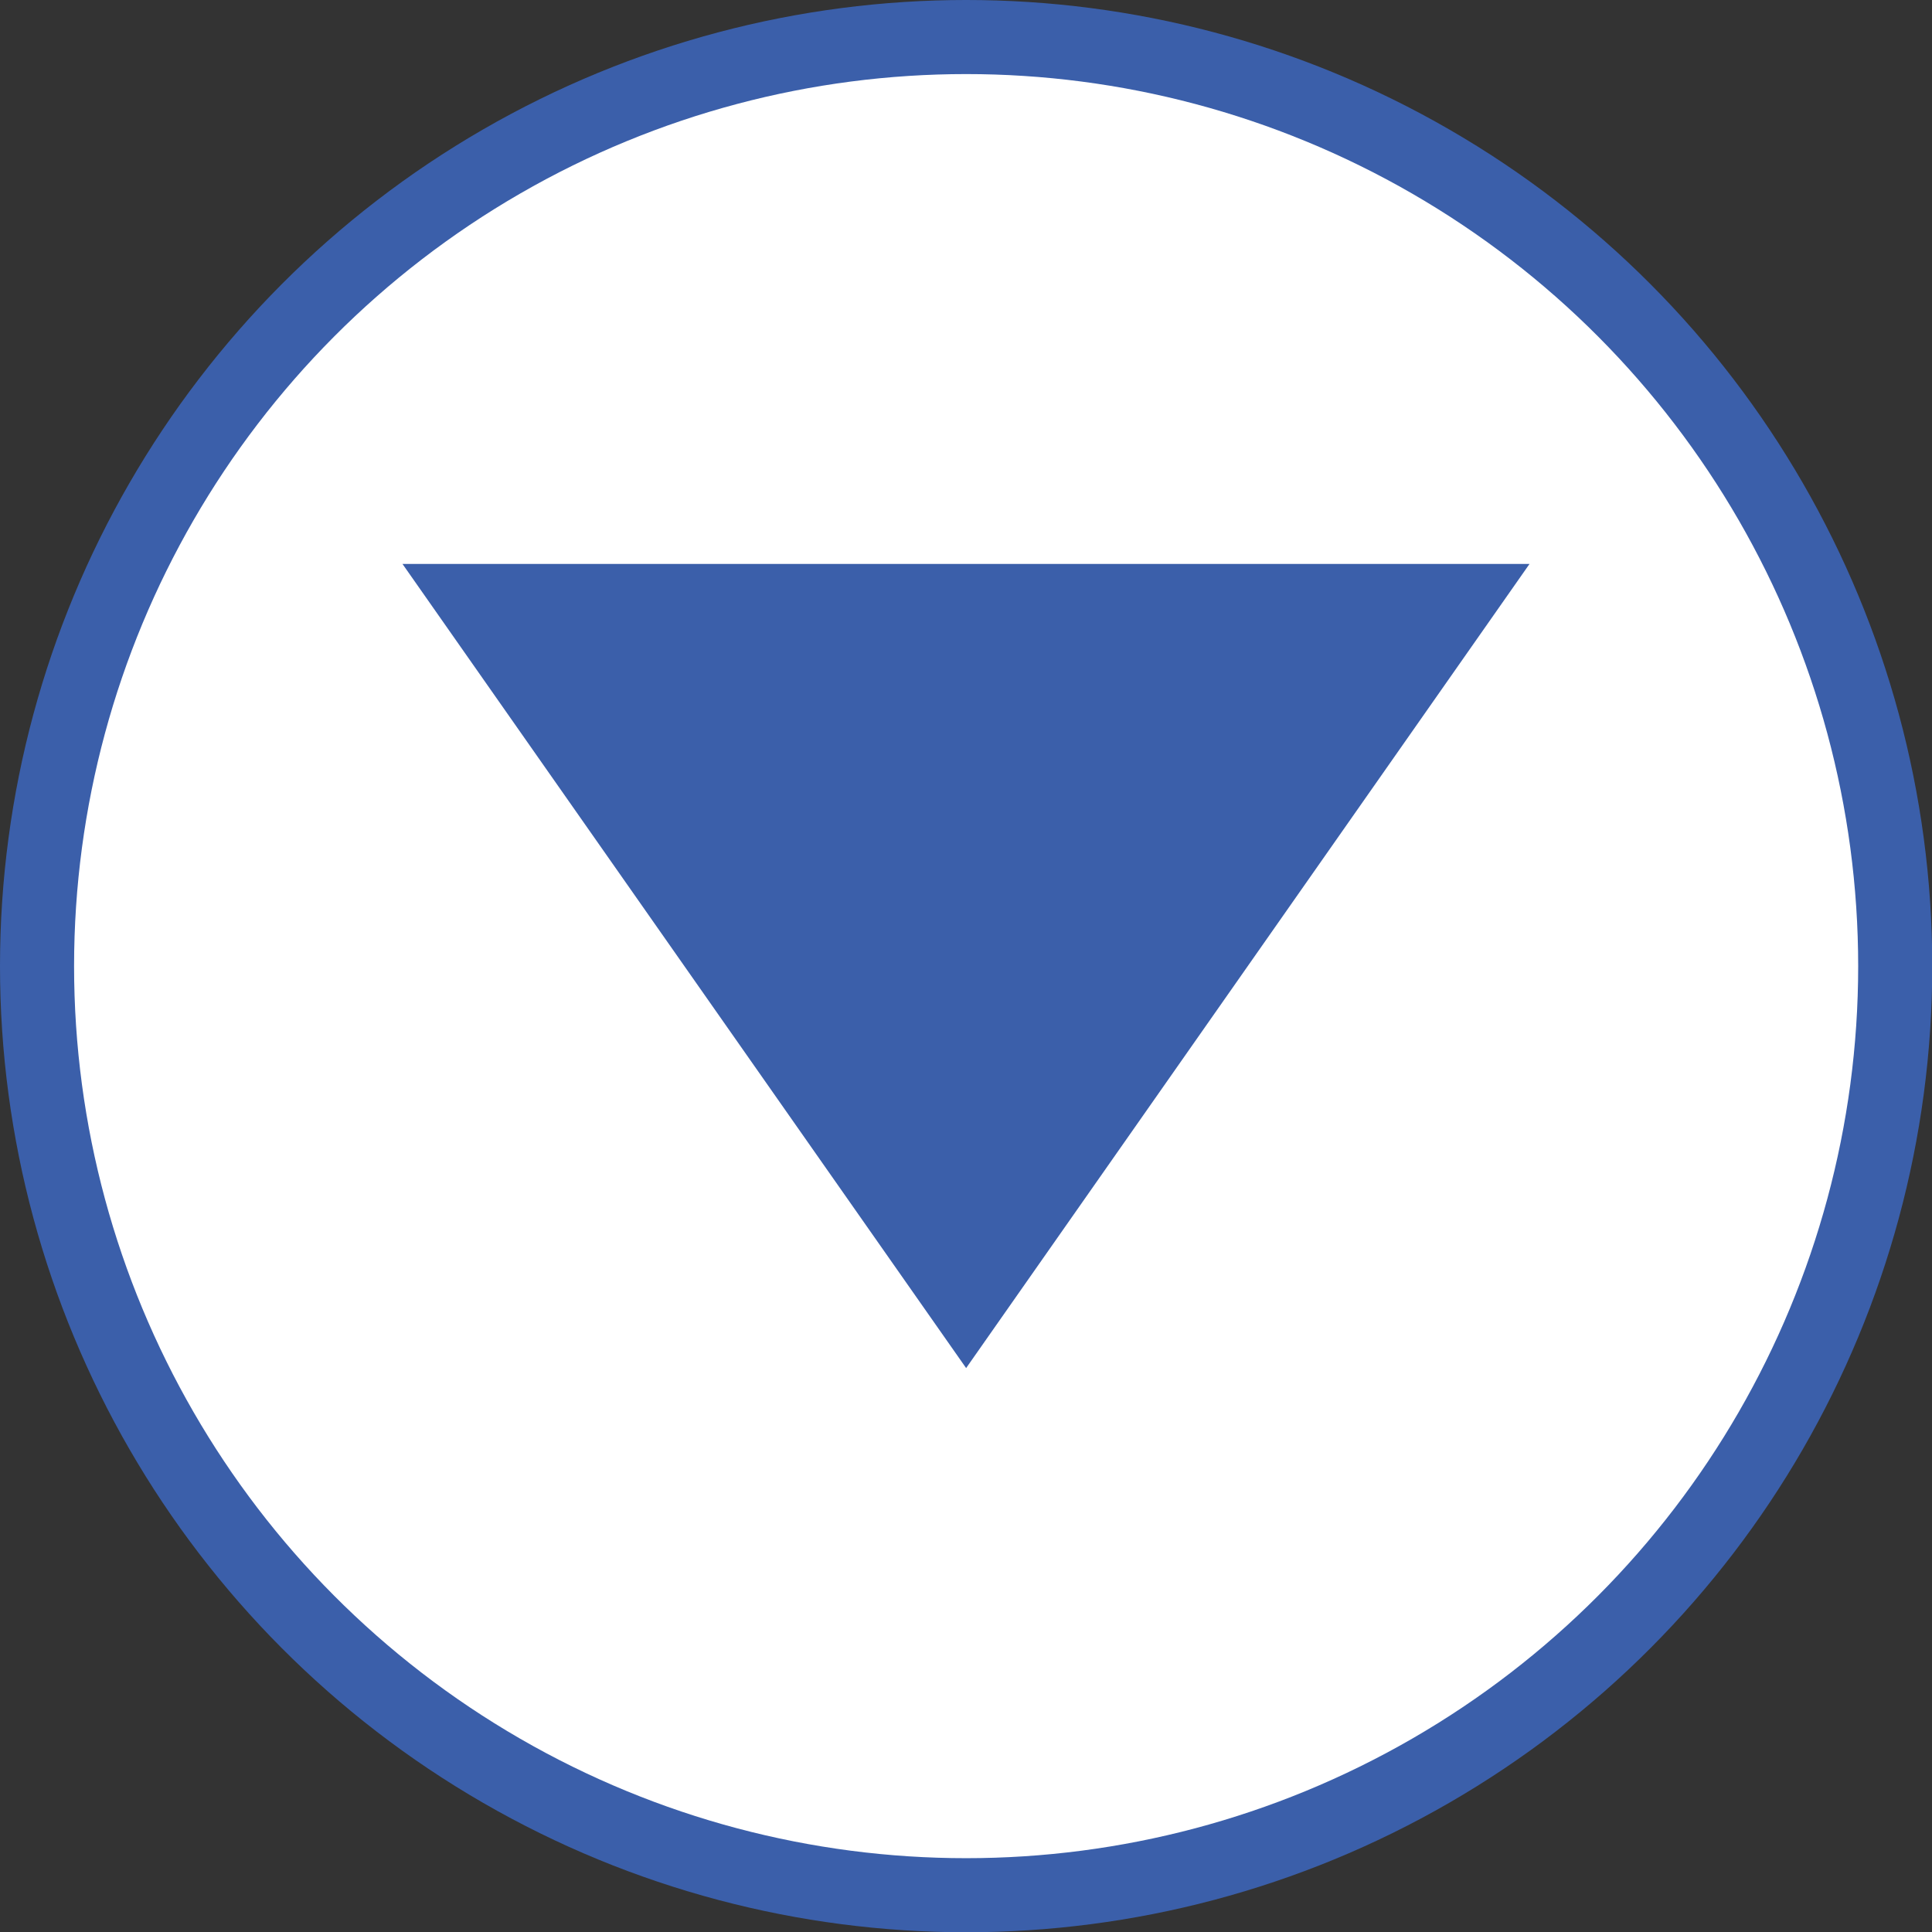
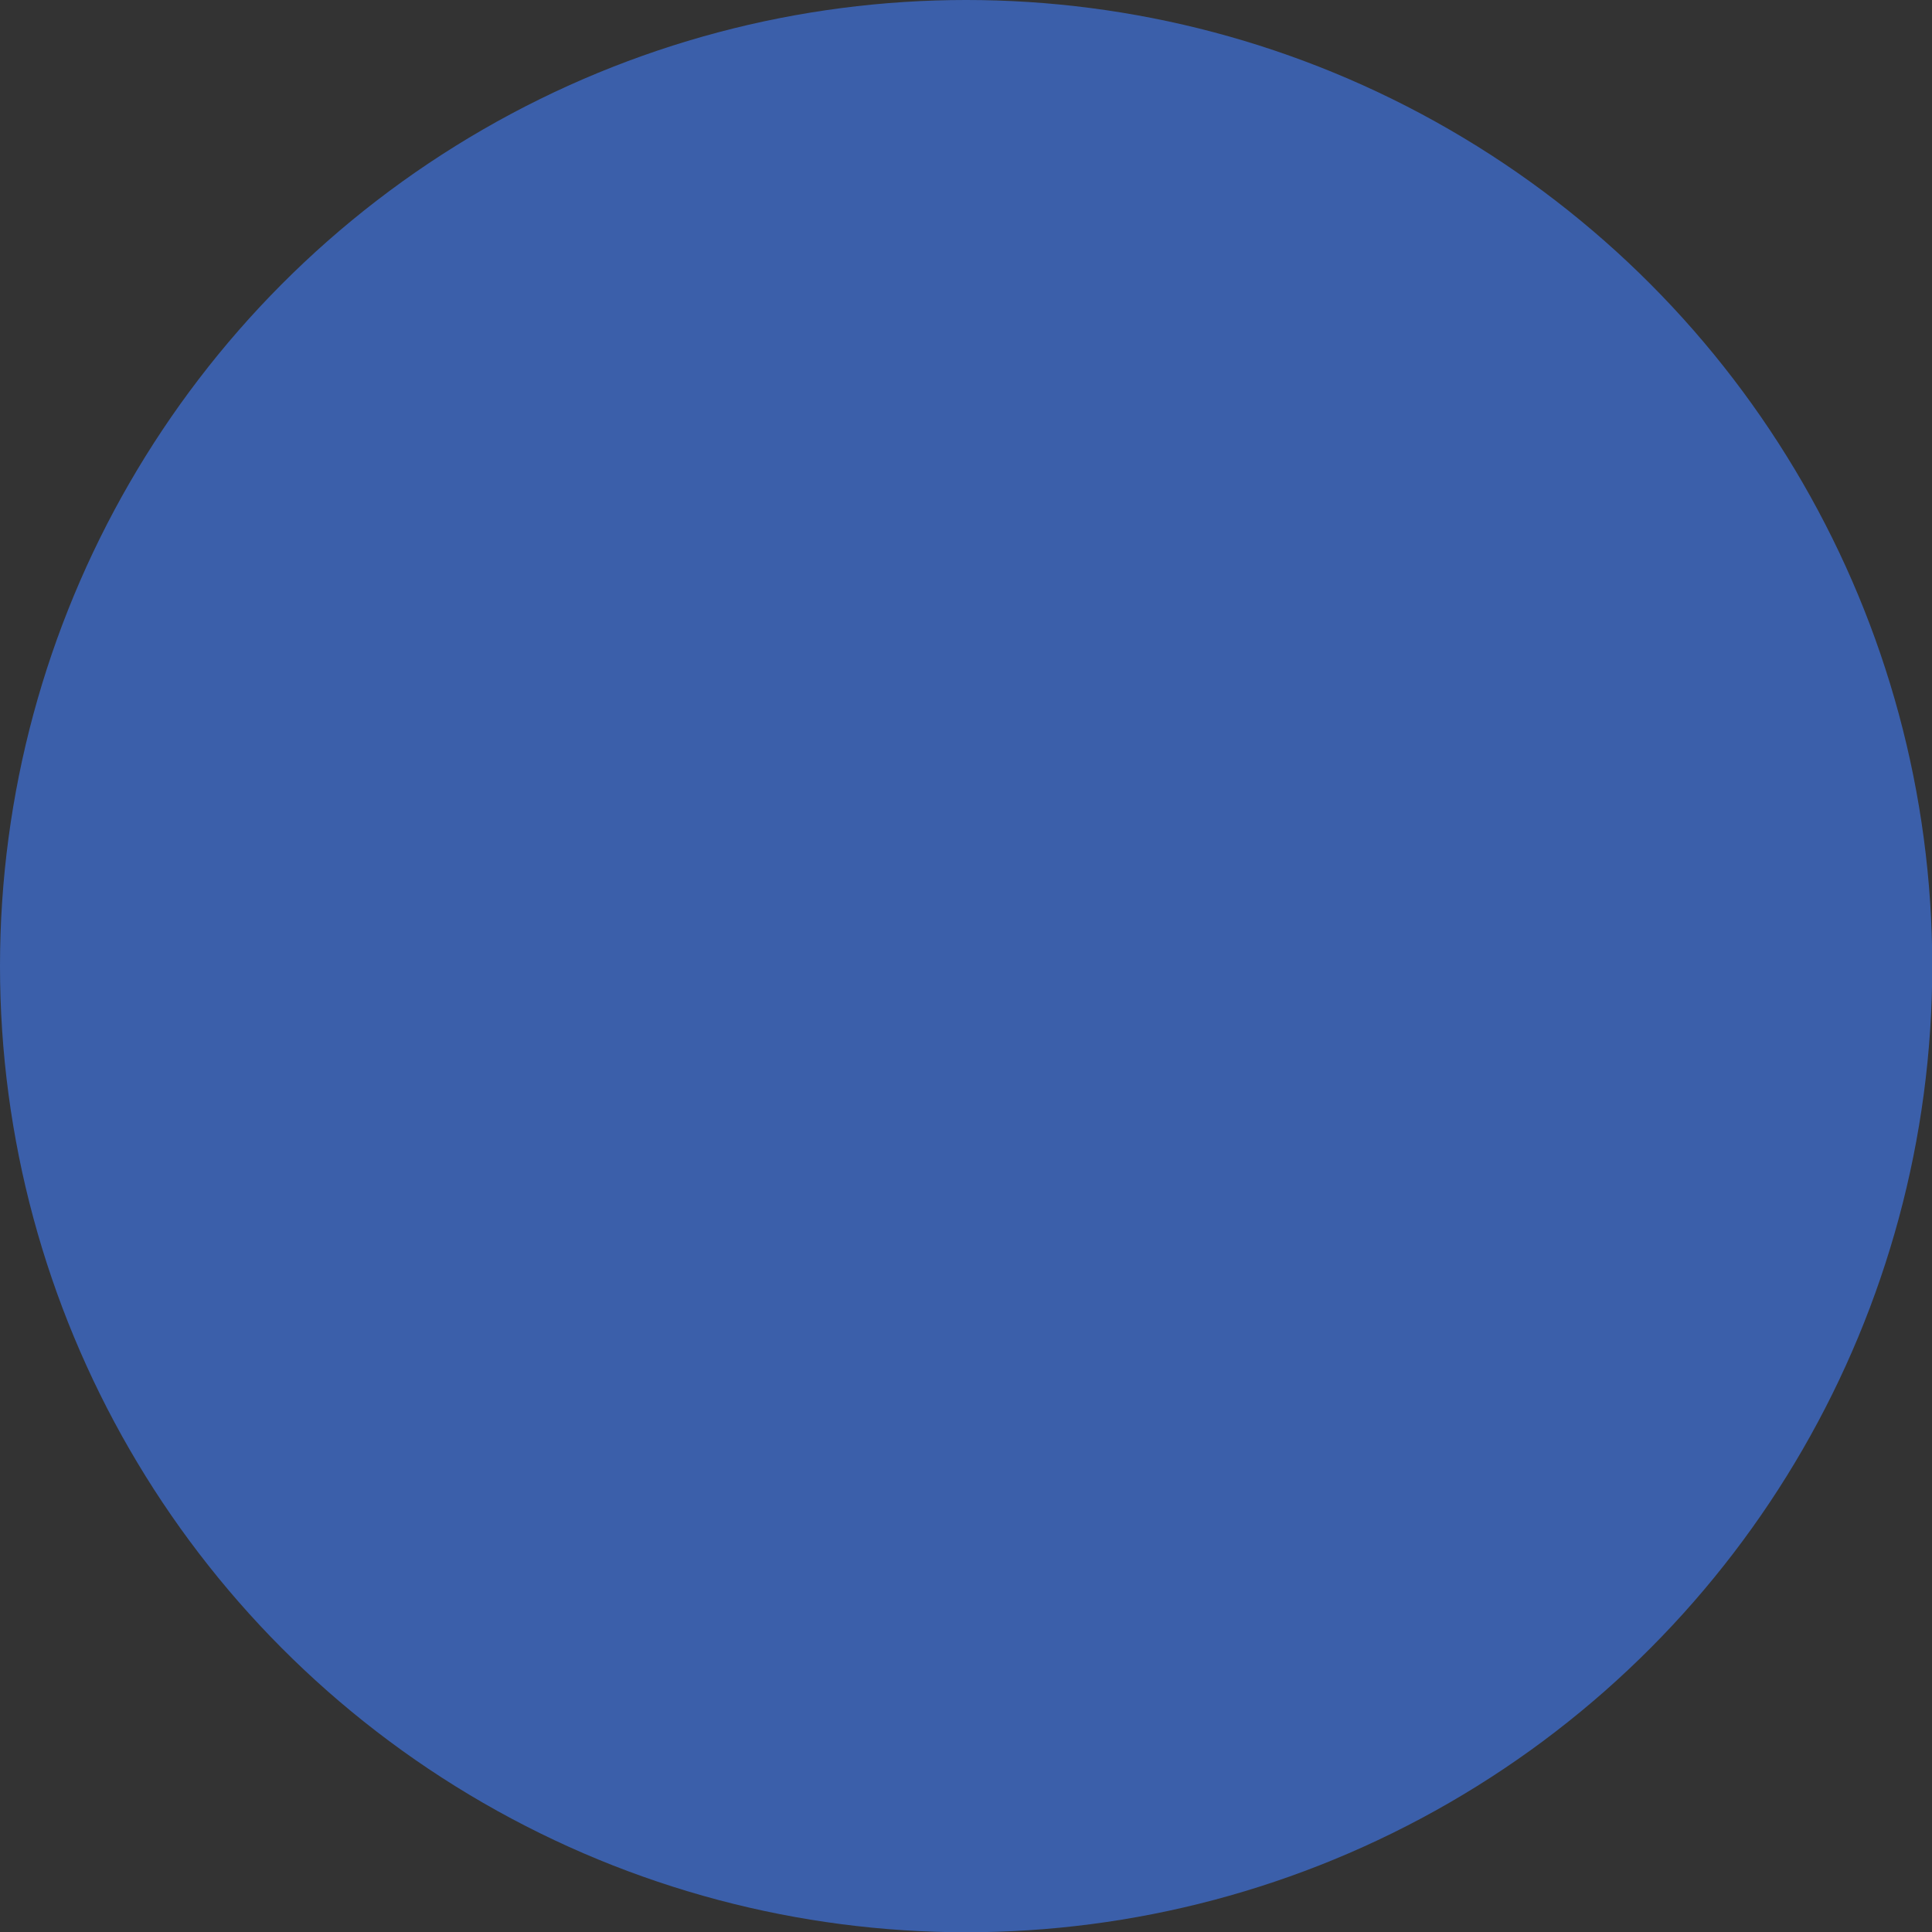
<svg xmlns="http://www.w3.org/2000/svg" id="Capa_2" viewBox="0 0 74.07 74.07">
  <rect x="0" y="0" width="74.07" height="74.07" fill="#333333" stroke="none" />
  <defs>
    <style>.cls-1{fill:#fff;}.cls-1,.cls-2{stroke-width:0px;}.cls-2{fill:#3b5faa;}</style>
  </defs>
  <g id="Capa_1-2">
    <circle class="cls-2" cx="37.04" cy="37.04" r="37.04" />
-     <circle class="cls-1" cx="37.04" cy="37.04" r="34.2" />
-     <polygon class="cls-2" points="37.04 52.45 15.43 21.62 58.64 21.62 37.04 52.45" />
  </g>
</svg>